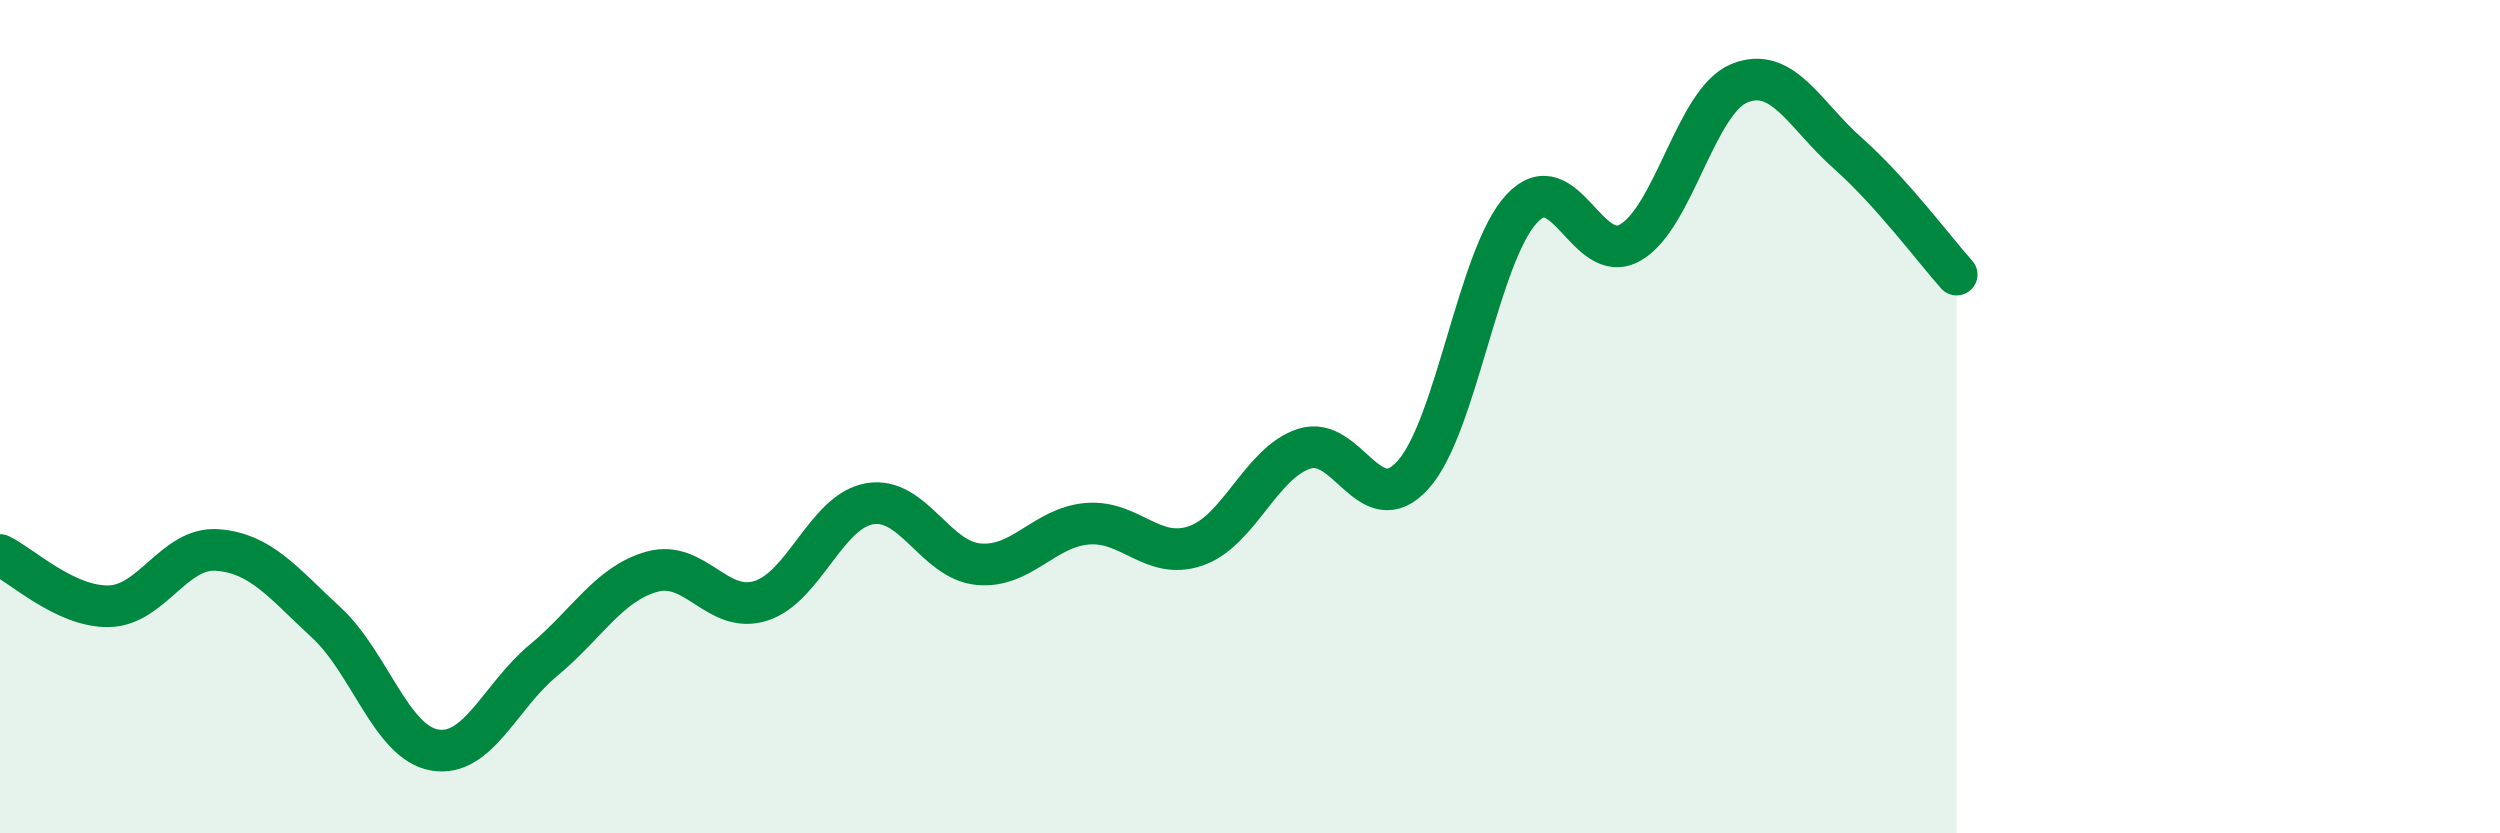
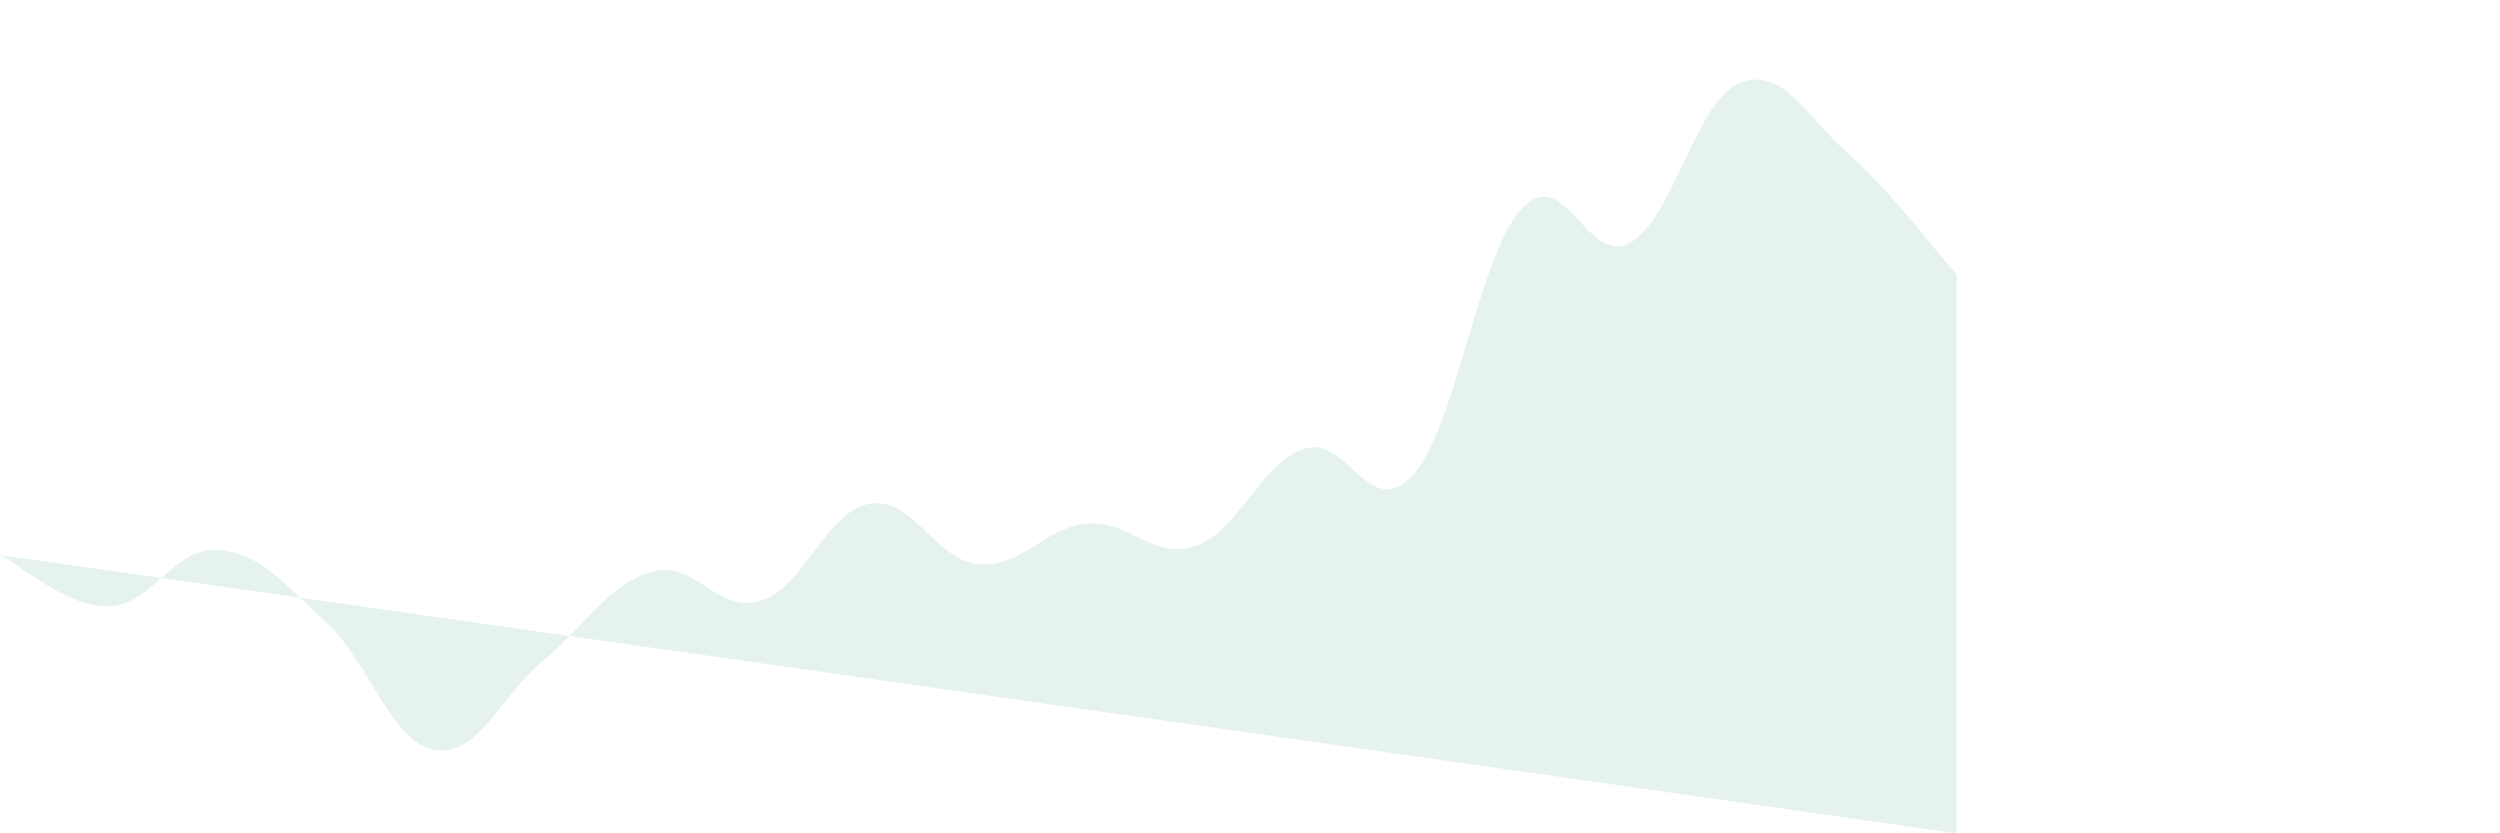
<svg xmlns="http://www.w3.org/2000/svg" width="60" height="20" viewBox="0 0 60 20">
-   <path d="M 0,13.32 C 0.52,13.57 1.57,14.57 2.61,14.55 C 3.65,14.53 4.18,13.12 5.22,13.2 C 6.26,13.28 6.79,13.98 7.83,14.94 C 8.87,15.9 9.39,17.82 10.43,18 C 11.47,18.18 12,16.71 13.04,15.85 C 14.08,14.99 14.61,14.01 15.65,13.72 C 16.69,13.43 17.22,14.75 18.26,14.42 C 19.3,14.09 19.83,12.27 20.87,12.09 C 21.91,11.91 22.44,13.44 23.48,13.54 C 24.52,13.64 25.05,12.66 26.09,12.57 C 27.13,12.48 27.66,13.46 28.7,13.1 C 29.74,12.74 30.26,11.11 31.3,10.77 C 32.34,10.43 32.87,12.55 33.91,11.4 C 34.95,10.25 35.48,6.13 36.52,5.01 C 37.56,3.89 38.09,6.42 39.13,5.82 C 40.17,5.22 40.7,2.43 41.74,2 C 42.78,1.57 43.31,2.76 44.35,3.68 C 45.39,4.6 46.44,6.01 46.96,6.59L46.96 20L0 20Z" fill="#008740" opacity="0.1" stroke-linecap="round" stroke-linejoin="round" />
-   <path d="M 0,13.32 C 0.52,13.57 1.57,14.57 2.61,14.55 C 3.65,14.53 4.18,13.12 5.22,13.2 C 6.26,13.28 6.79,13.98 7.83,14.94 C 8.87,15.9 9.39,17.82 10.43,18 C 11.47,18.18 12,16.71 13.04,15.85 C 14.08,14.99 14.61,14.01 15.65,13.72 C 16.69,13.43 17.22,14.75 18.26,14.42 C 19.3,14.09 19.83,12.27 20.87,12.09 C 21.91,11.91 22.44,13.44 23.48,13.54 C 24.52,13.64 25.05,12.66 26.09,12.57 C 27.13,12.48 27.66,13.46 28.7,13.1 C 29.74,12.74 30.26,11.11 31.3,10.77 C 32.34,10.43 32.87,12.55 33.91,11.4 C 34.95,10.25 35.48,6.13 36.52,5.01 C 37.56,3.89 38.09,6.42 39.13,5.82 C 40.17,5.22 40.7,2.43 41.74,2 C 42.78,1.57 43.31,2.76 44.35,3.68 C 45.39,4.6 46.44,6.01 46.96,6.59" stroke="#008740" stroke-width="1" fill="none" stroke-linecap="round" stroke-linejoin="round" />
+   <path d="M 0,13.32 C 0.52,13.57 1.57,14.57 2.61,14.55 C 3.65,14.53 4.18,13.12 5.22,13.2 C 6.26,13.28 6.79,13.98 7.83,14.94 C 8.87,15.9 9.39,17.82 10.43,18 C 11.47,18.18 12,16.71 13.04,15.85 C 14.08,14.99 14.61,14.01 15.65,13.72 C 16.69,13.43 17.22,14.75 18.26,14.42 C 19.3,14.09 19.83,12.27 20.87,12.09 C 21.91,11.91 22.44,13.44 23.48,13.54 C 24.52,13.64 25.05,12.66 26.09,12.57 C 27.13,12.48 27.66,13.46 28.7,13.1 C 29.74,12.74 30.26,11.11 31.3,10.77 C 32.34,10.43 32.87,12.55 33.91,11.4 C 34.95,10.25 35.48,6.13 36.52,5.01 C 37.56,3.89 38.09,6.42 39.13,5.82 C 40.17,5.22 40.7,2.43 41.74,2 C 42.78,1.57 43.31,2.76 44.35,3.68 C 45.39,4.6 46.44,6.01 46.96,6.59L46.96 20Z" fill="#008740" opacity="0.1" stroke-linecap="round" stroke-linejoin="round" />
</svg>